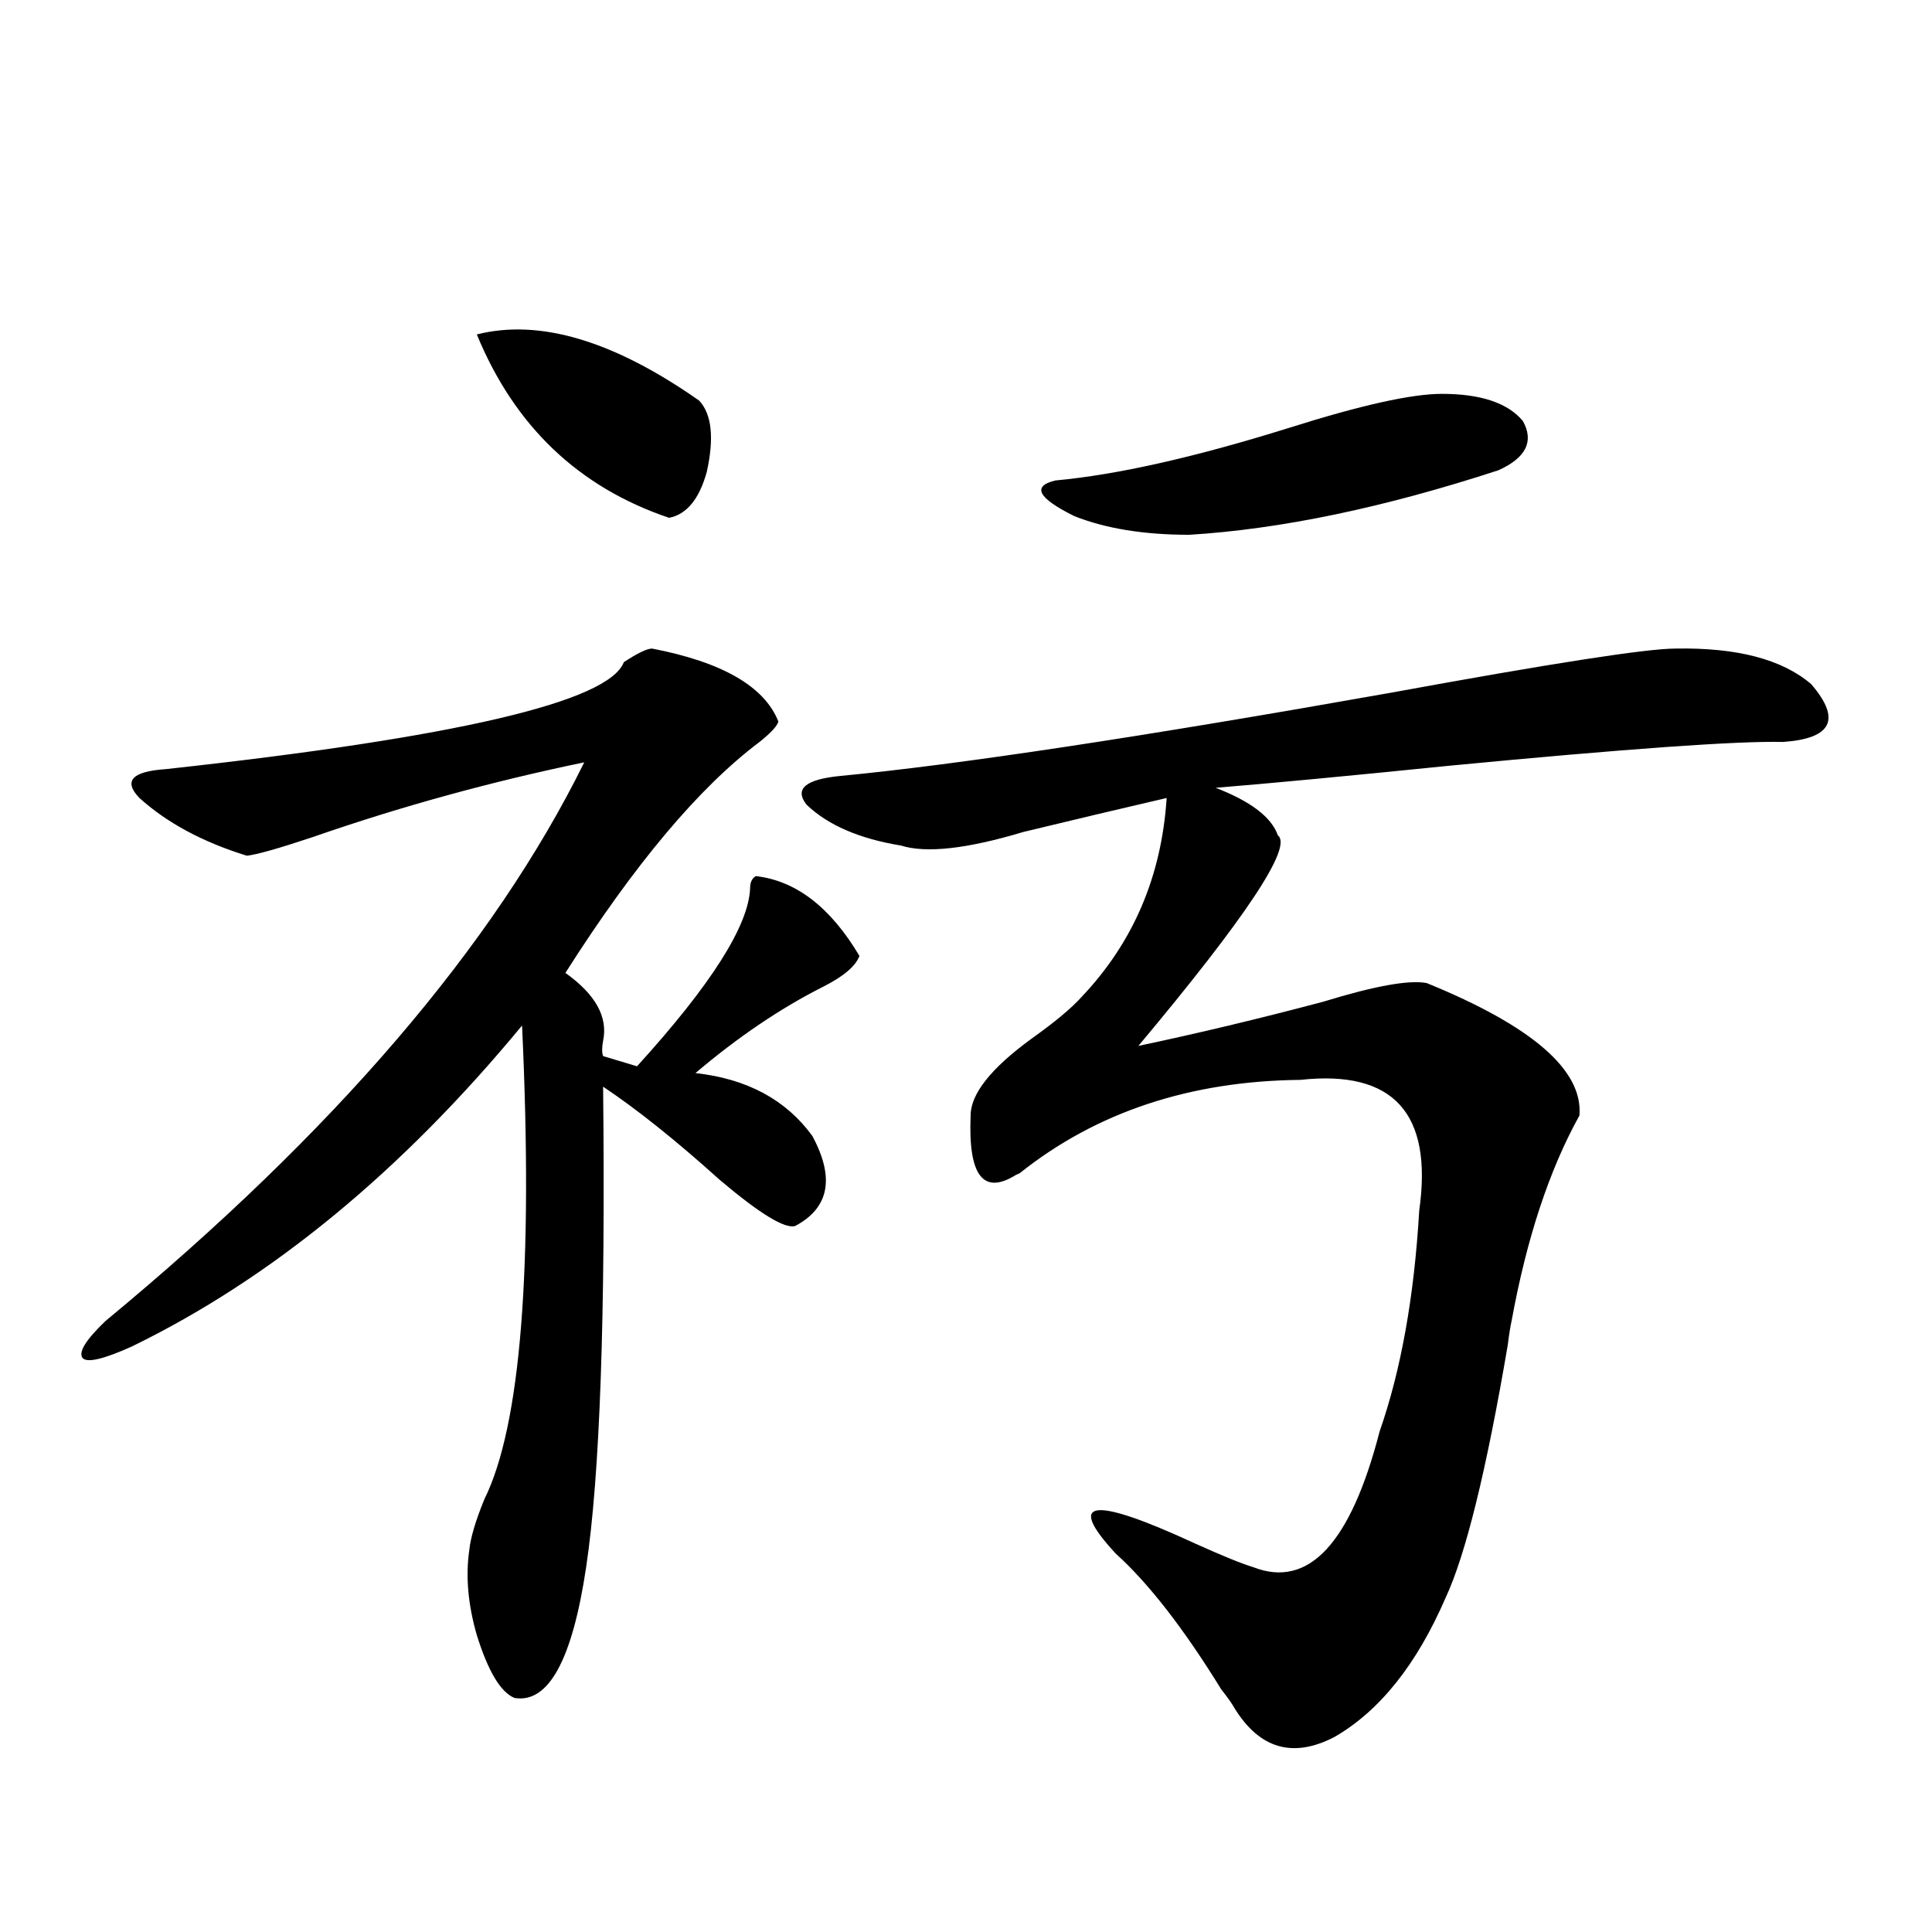
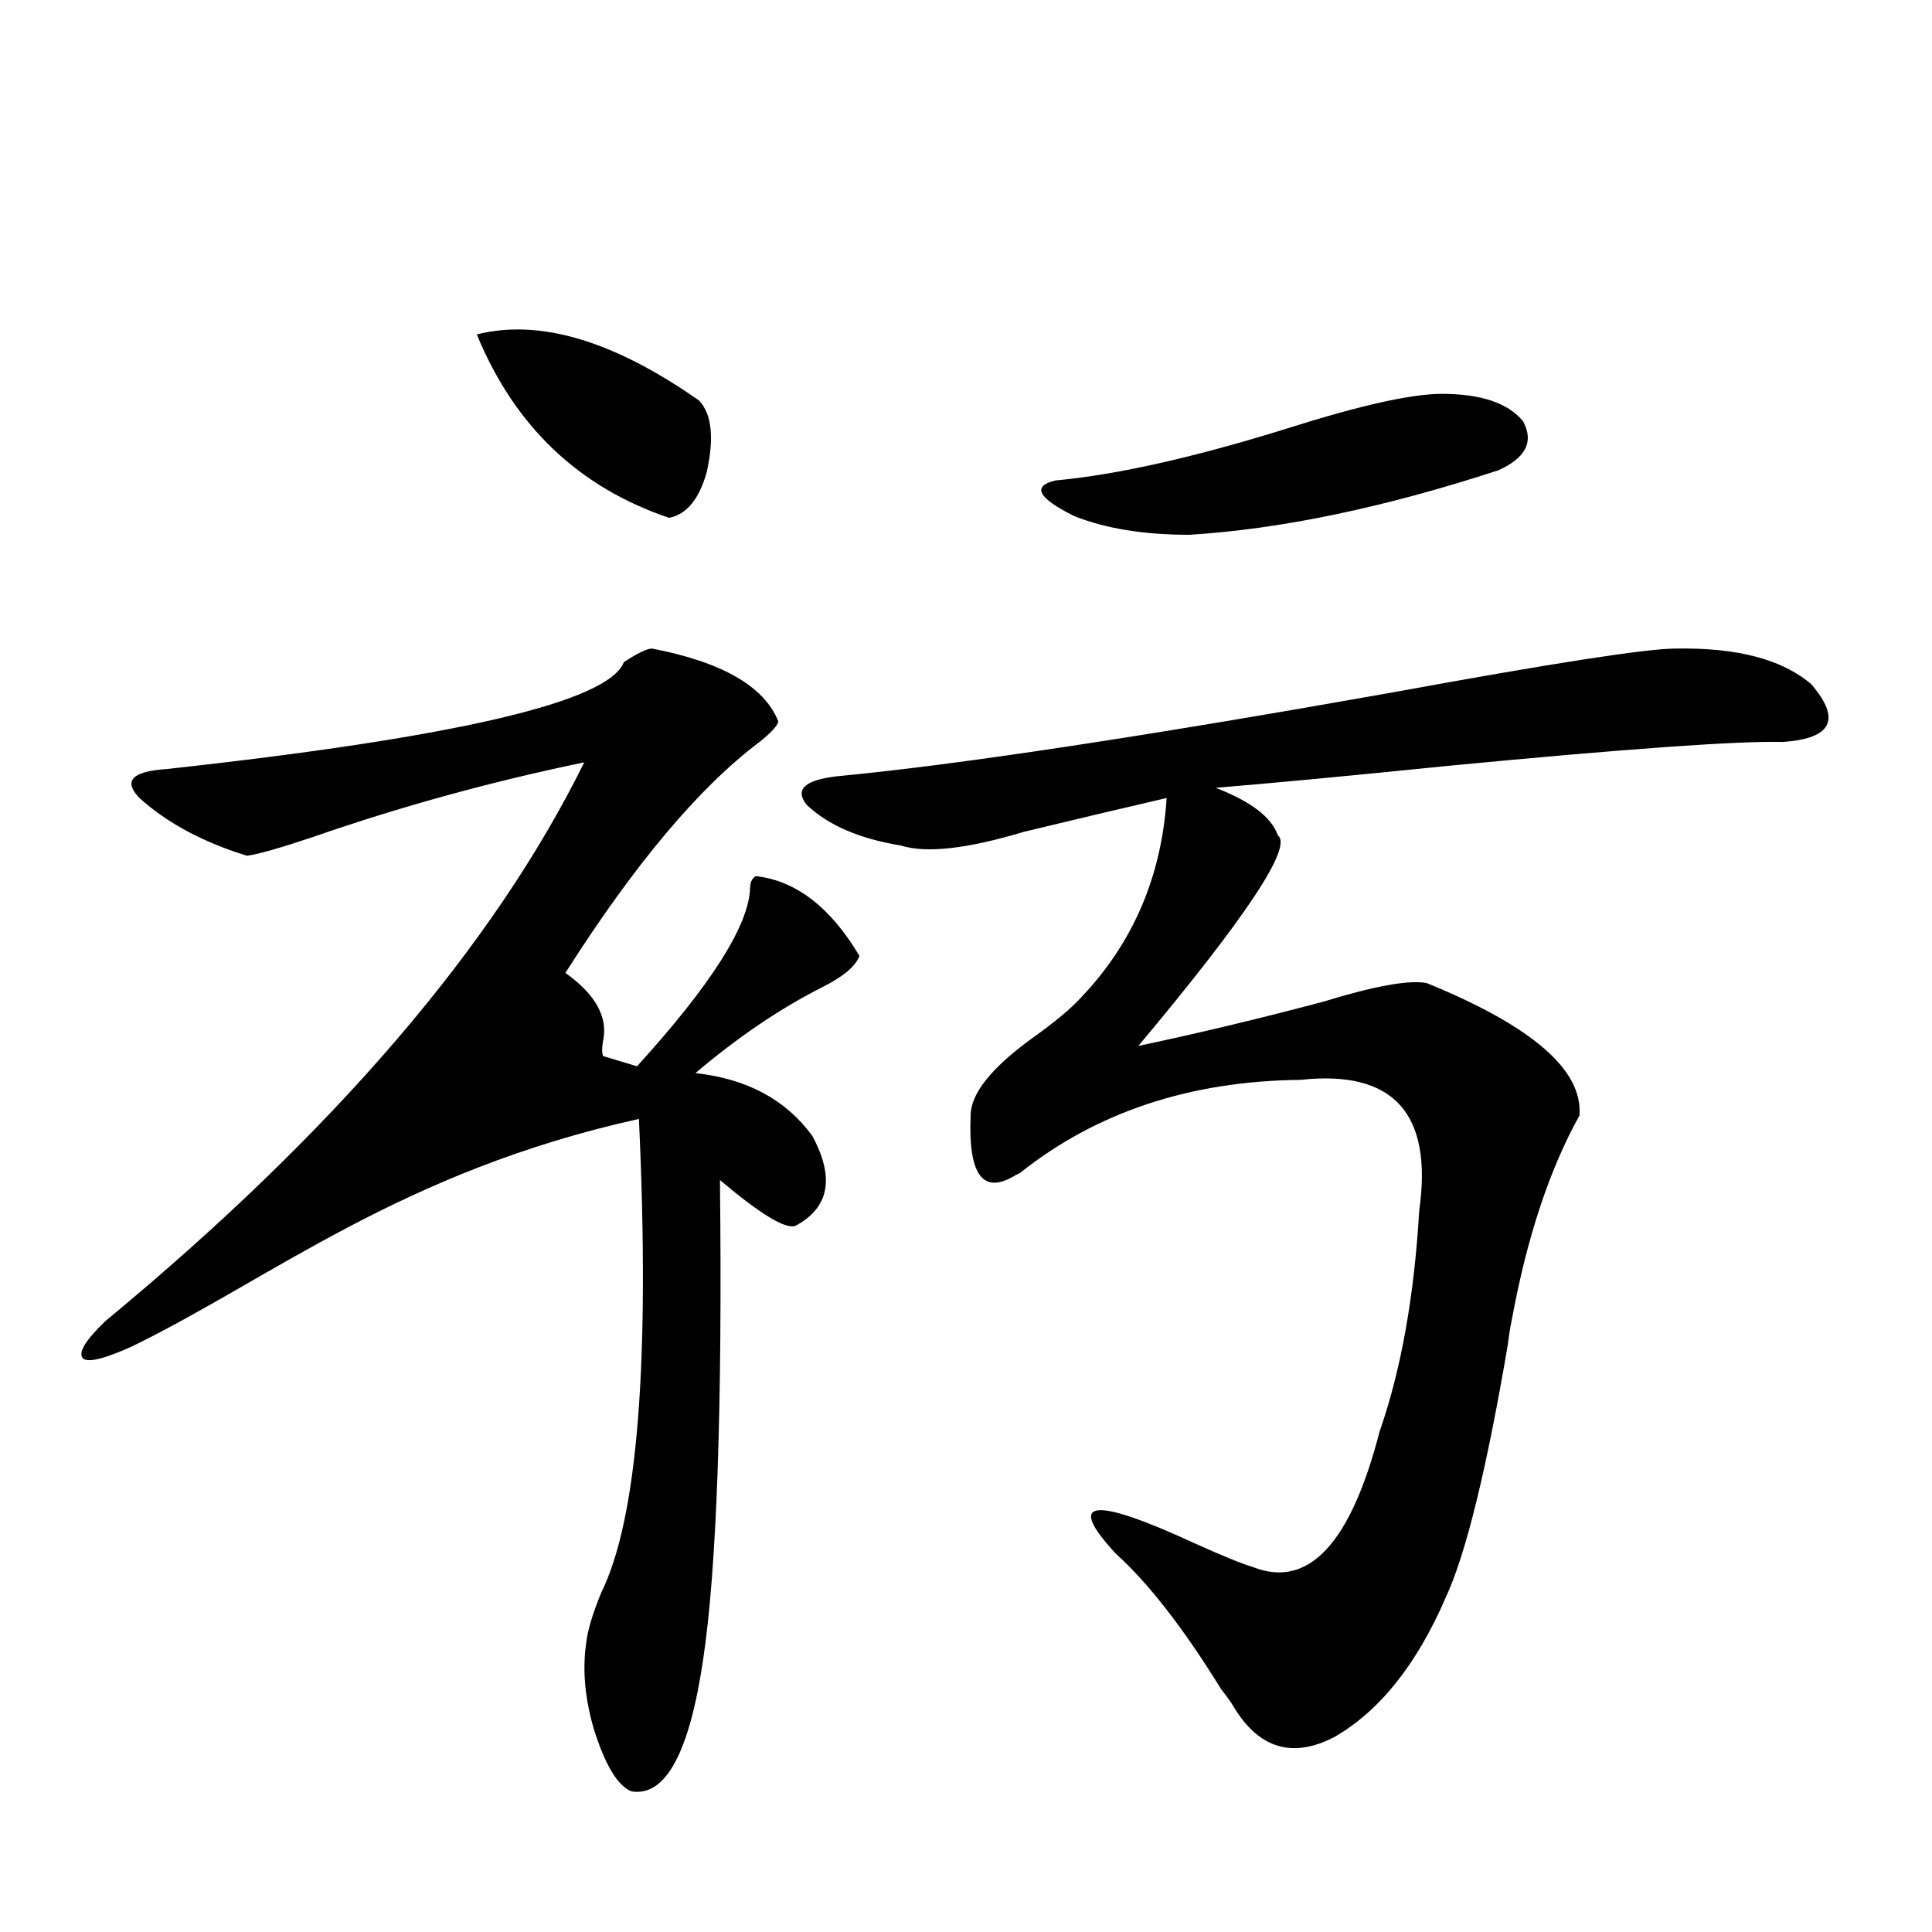
<svg xmlns="http://www.w3.org/2000/svg" version="1.1" id="图层_1" x="0px" y="0px" width="1000px" height="1000px" viewBox="0 0 1000 1000" enable-background="new 0 0 1000 1000" xml:space="preserve">
-   <path d="M337.528,335.695c36.417,7.031,58.2,19.639,65.364,37.793c-0.655,2.349-3.902,5.864-9.756,10.547  c-31.219,23.442-64.724,63.281-100.485,119.531c15.609,11.138,22.104,22.852,19.512,35.156c-0.655,3.516-0.655,6.152,0,7.91  l17.561,5.273c38.368-42.188,57.88-72.949,58.535-92.285c0-2.925,0.976-4.971,2.927-6.152c20.808,2.349,38.688,16.123,53.657,41.309  c-1.951,5.273-8.14,10.547-18.536,15.82c-22.118,11.138-44.236,26.079-66.34,44.824c26.661,2.939,46.828,13.774,60.486,32.52  c11.707,21.685,8.78,37.217-8.78,46.582c-5.213,1.758-18.216-6.152-39.023-23.73c-22.773-20.503-42.926-36.611-60.486-48.34  c1.296,118.364-1.631,201.27-8.78,248.73c-7.164,48.038-19.512,70.602-37.072,67.676c-7.164-2.938-13.658-13.773-19.512-32.52  c-4.558-15.82-5.854-30.459-3.902-43.945c0.641-6.44,3.247-15.229,7.805-26.367c18.856-38.081,25.365-119.819,19.512-245.215  C207.776,606.398,140.46,661.77,68.267,696.926c-14.314,6.455-22.774,8.501-25.365,6.152c-2.607-2.925,1.295-9.365,11.707-19.336  c118.366-97.847,200.97-194.238,247.798-289.16c-48.139,9.971-94.967,22.852-140.484,38.672  c-17.561,5.864-28.948,9.092-34.146,9.668c-22.774-7.031-41.31-16.987-55.608-29.883c-8.46-8.789-3.902-13.76,13.658-14.941  c150.24-16.396,229.262-34.854,237.067-55.371C330.044,338.044,334.922,335.695,337.528,335.695z M246.799,173.098  c32.515-8.198,70.883,3.228,115.119,34.277c6.494,7.031,7.805,19.336,3.902,36.914c-3.902,14.063-10.411,21.973-19.512,23.73  C299.48,252.199,266.311,220.559,246.799,173.098z M867.271,335.695c31.859-0.576,55.273,5.576,70.242,18.457  c15.609,18.169,10.731,28.125-14.634,29.883c-23.414-0.576-80.974,3.516-172.679,12.305c-52.041,5.273-92.36,9.092-120.973,11.426  c18.201,7.031,28.933,15.244,32.194,24.609c7.805,5.864-16.265,42.188-72.193,108.984c30.563-6.44,62.438-14.063,95.607-22.852  c26.661-8.198,44.542-11.426,53.657-9.668c54.633,22.275,80.974,45.127,79.022,68.555c-15.609,28.125-27.316,63.584-35.121,106.348  c-0.655,2.939-1.311,7.031-1.951,12.305c-11.066,65.039-21.798,108.696-32.194,130.957c-14.969,34.566-34.146,58.585-57.56,72.07  c-21.463,11.124-38.703,6.152-51.706-14.941c-1.311-2.348-3.582-5.575-6.829-9.668c-19.512-31.641-37.728-55.068-54.633-70.313  c-26.021-28.125-12.362-29.883,40.975-5.273c14.299,6.455,24.39,10.547,30.243,12.305c28.612,11.138,50.396-12.305,65.364-70.313  c11.052-31.641,17.881-69.722,20.487-114.258c7.149-50.386-13.338-72.949-61.462-67.676c-57.239,0.591-105.698,16.699-145.362,48.34  l-1.951,0.879c-16.92,10.547-24.725,0.303-23.414-30.762c0-11.123,10.396-24.307,31.219-39.551  c12.348-8.789,21.128-16.108,26.341-21.973c26.661-28.125,41.295-62.402,43.901-102.832c-22.773,5.273-47.483,11.138-74.145,17.578  c-29.268,8.789-50.41,11.138-63.413,7.031c-21.463-3.516-37.728-10.547-48.779-21.094c-6.509-8.198-0.655-13.184,17.561-14.941  c61.127-5.85,156.094-20.215,284.871-43.066C803.203,343.317,852.303,335.695,867.271,335.695z M746.299,203.859  c20.152,0,34.146,4.697,41.95,14.063c5.854,10.547,1.616,19.048-12.683,25.488c-59.19,19.336-112.527,30.474-159.996,33.398  c-23.414,0-43.261-3.213-59.511-9.668c-18.871-9.365-22.118-15.518-9.756-18.457c31.859-2.925,72.193-12.002,120.973-27.246  C704.349,209.724,730.689,203.859,746.299,203.859z" />
+   <path d="M337.528,335.695c36.417,7.031,58.2,19.639,65.364,37.793c-0.655,2.349-3.902,5.864-9.756,10.547  c-31.219,23.442-64.724,63.281-100.485,119.531c15.609,11.138,22.104,22.852,19.512,35.156c-0.655,3.516-0.655,6.152,0,7.91  l17.561,5.273c38.368-42.188,57.88-72.949,58.535-92.285c0-2.925,0.976-4.971,2.927-6.152c20.808,2.349,38.688,16.123,53.657,41.309  c-1.951,5.273-8.14,10.547-18.536,15.82c-22.118,11.138-44.236,26.079-66.34,44.824c26.661,2.939,46.828,13.774,60.486,32.52  c11.707,21.685,8.78,37.217-8.78,46.582c-5.213,1.758-18.216-6.152-39.023-23.73c1.296,118.364-1.631,201.27-8.78,248.73c-7.164,48.038-19.512,70.602-37.072,67.676c-7.164-2.938-13.658-13.773-19.512-32.52  c-4.558-15.82-5.854-30.459-3.902-43.945c0.641-6.44,3.247-15.229,7.805-26.367c18.856-38.081,25.365-119.819,19.512-245.215  C207.776,606.398,140.46,661.77,68.267,696.926c-14.314,6.455-22.774,8.501-25.365,6.152c-2.607-2.925,1.295-9.365,11.707-19.336  c118.366-97.847,200.97-194.238,247.798-289.16c-48.139,9.971-94.967,22.852-140.484,38.672  c-17.561,5.864-28.948,9.092-34.146,9.668c-22.774-7.031-41.31-16.987-55.608-29.883c-8.46-8.789-3.902-13.76,13.658-14.941  c150.24-16.396,229.262-34.854,237.067-55.371C330.044,338.044,334.922,335.695,337.528,335.695z M246.799,173.098  c32.515-8.198,70.883,3.228,115.119,34.277c6.494,7.031,7.805,19.336,3.902,36.914c-3.902,14.063-10.411,21.973-19.512,23.73  C299.48,252.199,266.311,220.559,246.799,173.098z M867.271,335.695c31.859-0.576,55.273,5.576,70.242,18.457  c15.609,18.169,10.731,28.125-14.634,29.883c-23.414-0.576-80.974,3.516-172.679,12.305c-52.041,5.273-92.36,9.092-120.973,11.426  c18.201,7.031,28.933,15.244,32.194,24.609c7.805,5.864-16.265,42.188-72.193,108.984c30.563-6.44,62.438-14.063,95.607-22.852  c26.661-8.198,44.542-11.426,53.657-9.668c54.633,22.275,80.974,45.127,79.022,68.555c-15.609,28.125-27.316,63.584-35.121,106.348  c-0.655,2.939-1.311,7.031-1.951,12.305c-11.066,65.039-21.798,108.696-32.194,130.957c-14.969,34.566-34.146,58.585-57.56,72.07  c-21.463,11.124-38.703,6.152-51.706-14.941c-1.311-2.348-3.582-5.575-6.829-9.668c-19.512-31.641-37.728-55.068-54.633-70.313  c-26.021-28.125-12.362-29.883,40.975-5.273c14.299,6.455,24.39,10.547,30.243,12.305c28.612,11.138,50.396-12.305,65.364-70.313  c11.052-31.641,17.881-69.722,20.487-114.258c7.149-50.386-13.338-72.949-61.462-67.676c-57.239,0.591-105.698,16.699-145.362,48.34  l-1.951,0.879c-16.92,10.547-24.725,0.303-23.414-30.762c0-11.123,10.396-24.307,31.219-39.551  c12.348-8.789,21.128-16.108,26.341-21.973c26.661-28.125,41.295-62.402,43.901-102.832c-22.773,5.273-47.483,11.138-74.145,17.578  c-29.268,8.789-50.41,11.138-63.413,7.031c-21.463-3.516-37.728-10.547-48.779-21.094c-6.509-8.198-0.655-13.184,17.561-14.941  c61.127-5.85,156.094-20.215,284.871-43.066C803.203,343.317,852.303,335.695,867.271,335.695z M746.299,203.859  c20.152,0,34.146,4.697,41.95,14.063c5.854,10.547,1.616,19.048-12.683,25.488c-59.19,19.336-112.527,30.474-159.996,33.398  c-23.414,0-43.261-3.213-59.511-9.668c-18.871-9.365-22.118-15.518-9.756-18.457c31.859-2.925,72.193-12.002,120.973-27.246  C704.349,209.724,730.689,203.859,746.299,203.859z" />
</svg>